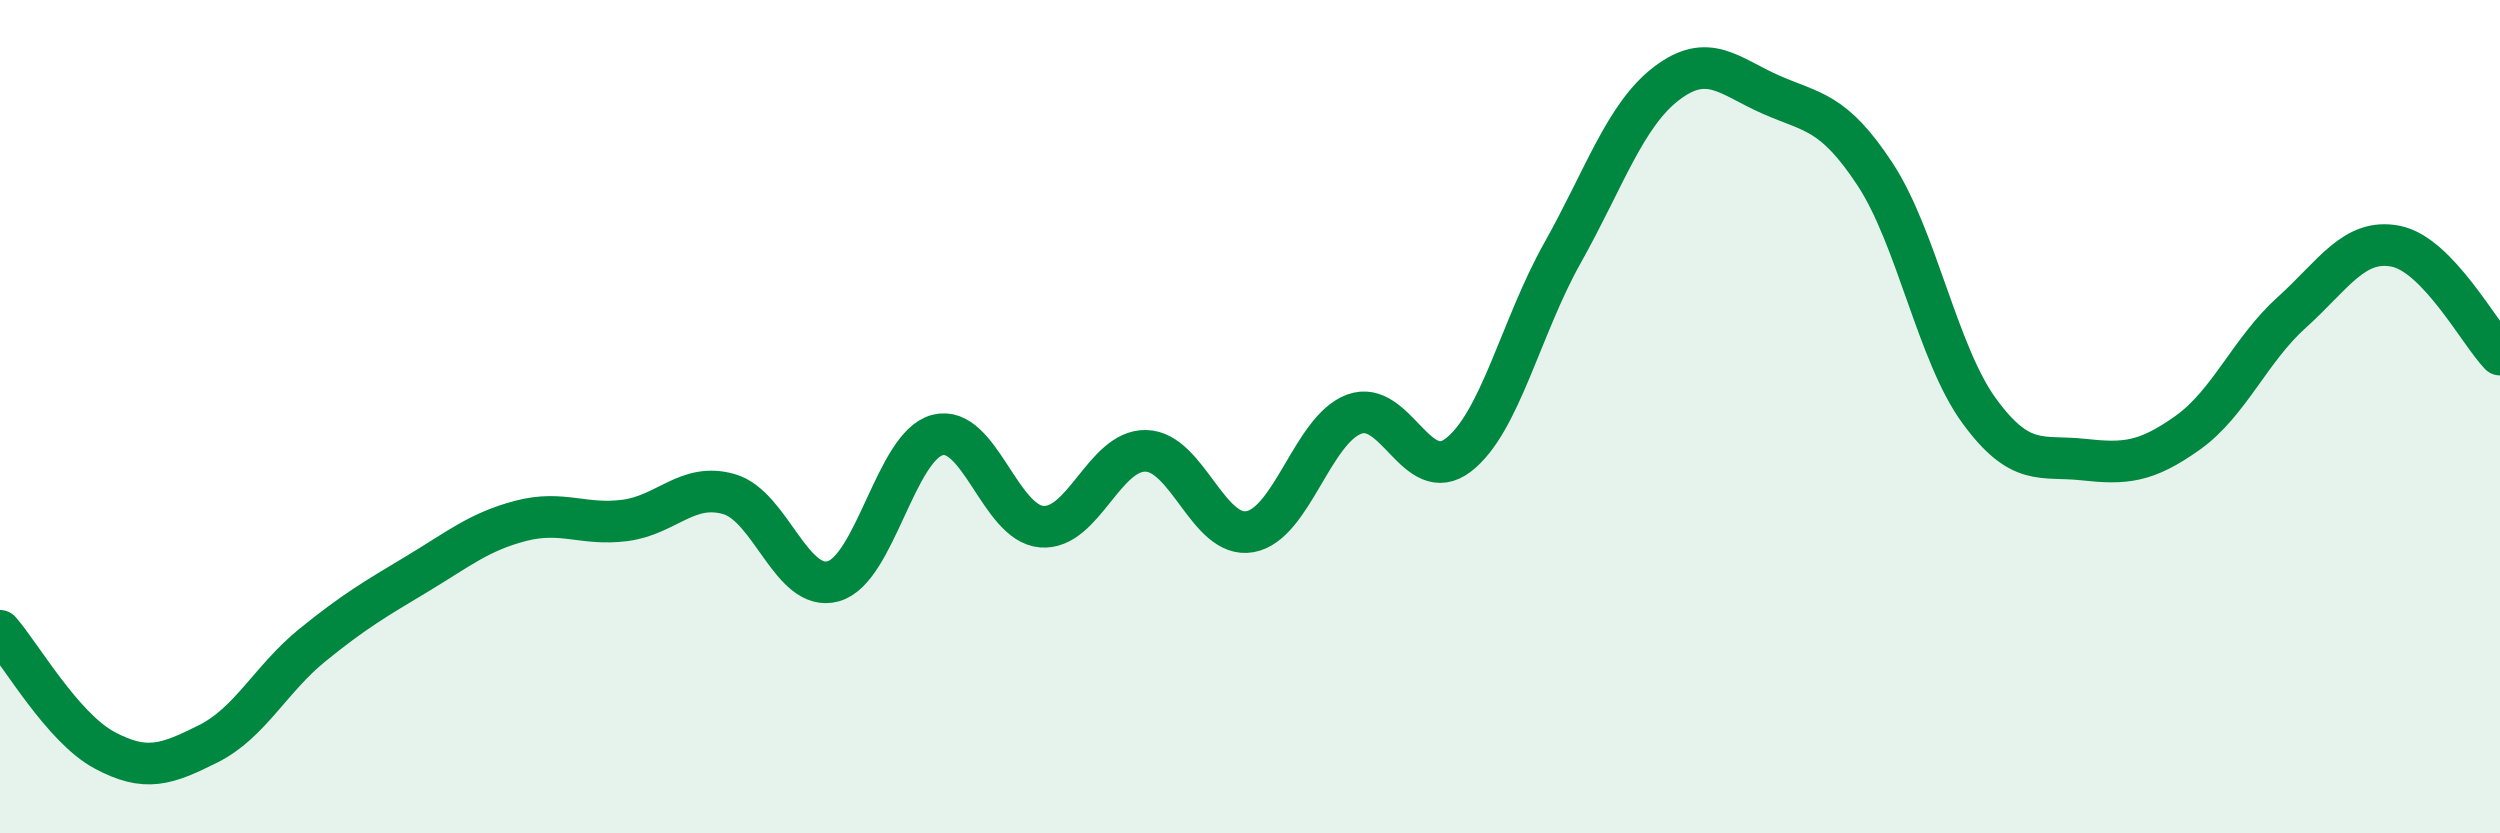
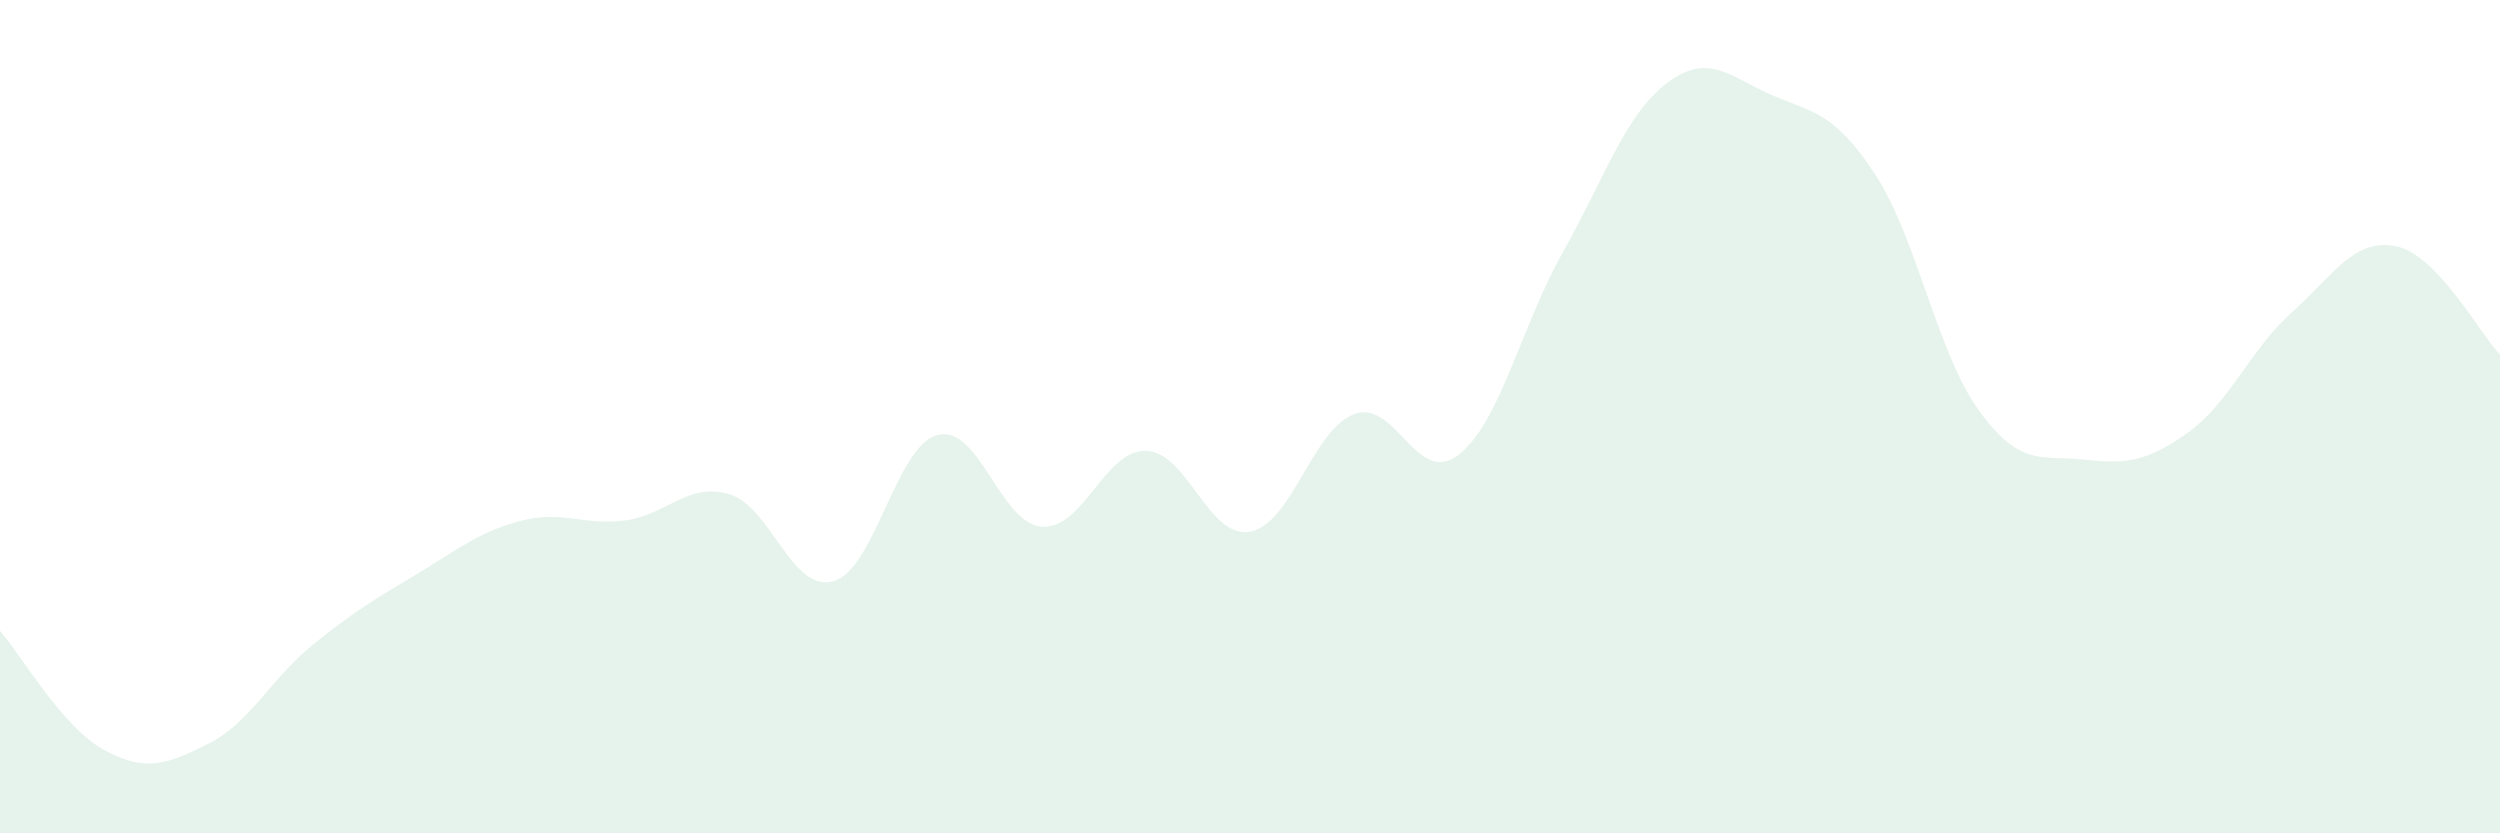
<svg xmlns="http://www.w3.org/2000/svg" width="60" height="20" viewBox="0 0 60 20">
  <path d="M 0,15.14 C 0.5,15.71 1.5,17.46 2.5,18 C 3.5,18.54 4,18.35 5,17.85 C 6,17.35 6.5,16.29 7.5,15.48 C 8.5,14.67 9,14.38 10,13.78 C 11,13.18 11.5,12.76 12.5,12.5 C 13.5,12.24 14,12.62 15,12.49 C 16,12.36 16.5,11.57 17.5,11.86 C 18.5,12.15 19,14.23 20,13.95 C 21,13.67 21.5,10.7 22.5,10.44 C 23.5,10.18 24,12.56 25,12.64 C 26,12.72 26.5,10.8 27.5,10.82 C 28.5,10.84 29,12.94 30,12.76 C 31,12.58 31.5,10.31 32.5,9.94 C 33.5,9.57 34,11.69 35,10.92 C 36,10.15 36.5,7.85 37.5,6.07 C 38.5,4.29 39,2.76 40,2 C 41,1.24 41.5,1.83 42.5,2.27 C 43.5,2.71 44,2.66 45,4.18 C 46,5.7 46.5,8.49 47.5,9.86 C 48.5,11.23 49,10.92 50,11.03 C 51,11.14 51.5,11.1 52.5,10.39 C 53.5,9.68 54,8.4 55,7.5 C 56,6.6 56.5,5.71 57.5,5.91 C 58.5,6.11 59.5,7.99 60,8.51L60 20L0 20Z" fill="#008740" opacity="0.1" stroke-linecap="round" stroke-linejoin="round" />
-   <path d="M 0,15.14 C 0.5,15.71 1.5,17.46 2.5,18 C 3.5,18.54 4,18.35 5,17.85 C 6,17.35 6.5,16.29 7.5,15.48 C 8.5,14.67 9,14.38 10,13.78 C 11,13.18 11.5,12.76 12.5,12.5 C 13.5,12.24 14,12.62 15,12.49 C 16,12.36 16.5,11.57 17.5,11.86 C 18.5,12.15 19,14.23 20,13.95 C 21,13.67 21.5,10.7 22.5,10.44 C 23.5,10.18 24,12.56 25,12.64 C 26,12.72 26.5,10.8 27.5,10.82 C 28.5,10.84 29,12.94 30,12.76 C 31,12.58 31.5,10.31 32.5,9.94 C 33.5,9.57 34,11.69 35,10.92 C 36,10.15 36.5,7.85 37.5,6.07 C 38.5,4.29 39,2.76 40,2 C 41,1.24 41.5,1.83 42.5,2.27 C 43.5,2.71 44,2.66 45,4.18 C 46,5.7 46.5,8.49 47.5,9.86 C 48.5,11.23 49,10.92 50,11.03 C 51,11.14 51.5,11.1 52.5,10.39 C 53.5,9.68 54,8.4 55,7.5 C 56,6.6 56.5,5.71 57.5,5.91 C 58.5,6.11 59.5,7.99 60,8.51" stroke="#008740" stroke-width="1" fill="none" stroke-linecap="round" stroke-linejoin="round" />
</svg>